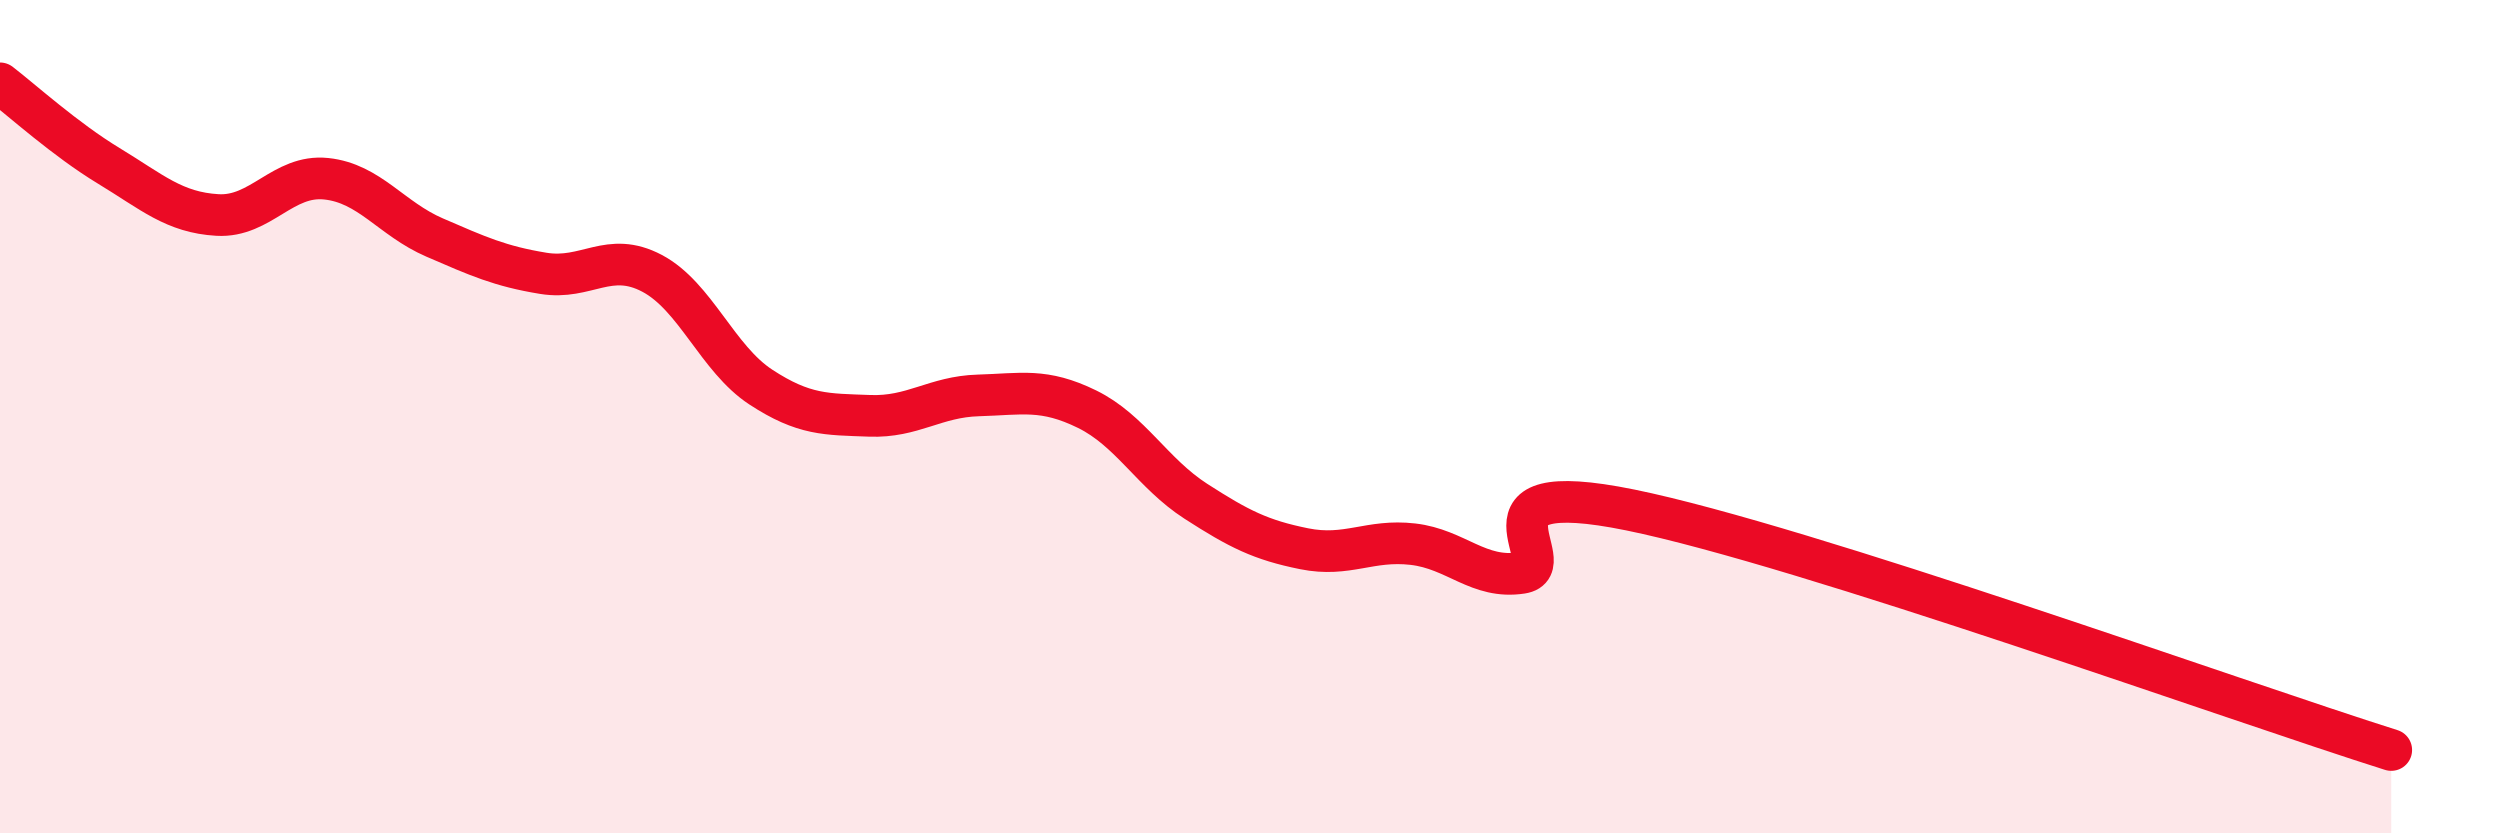
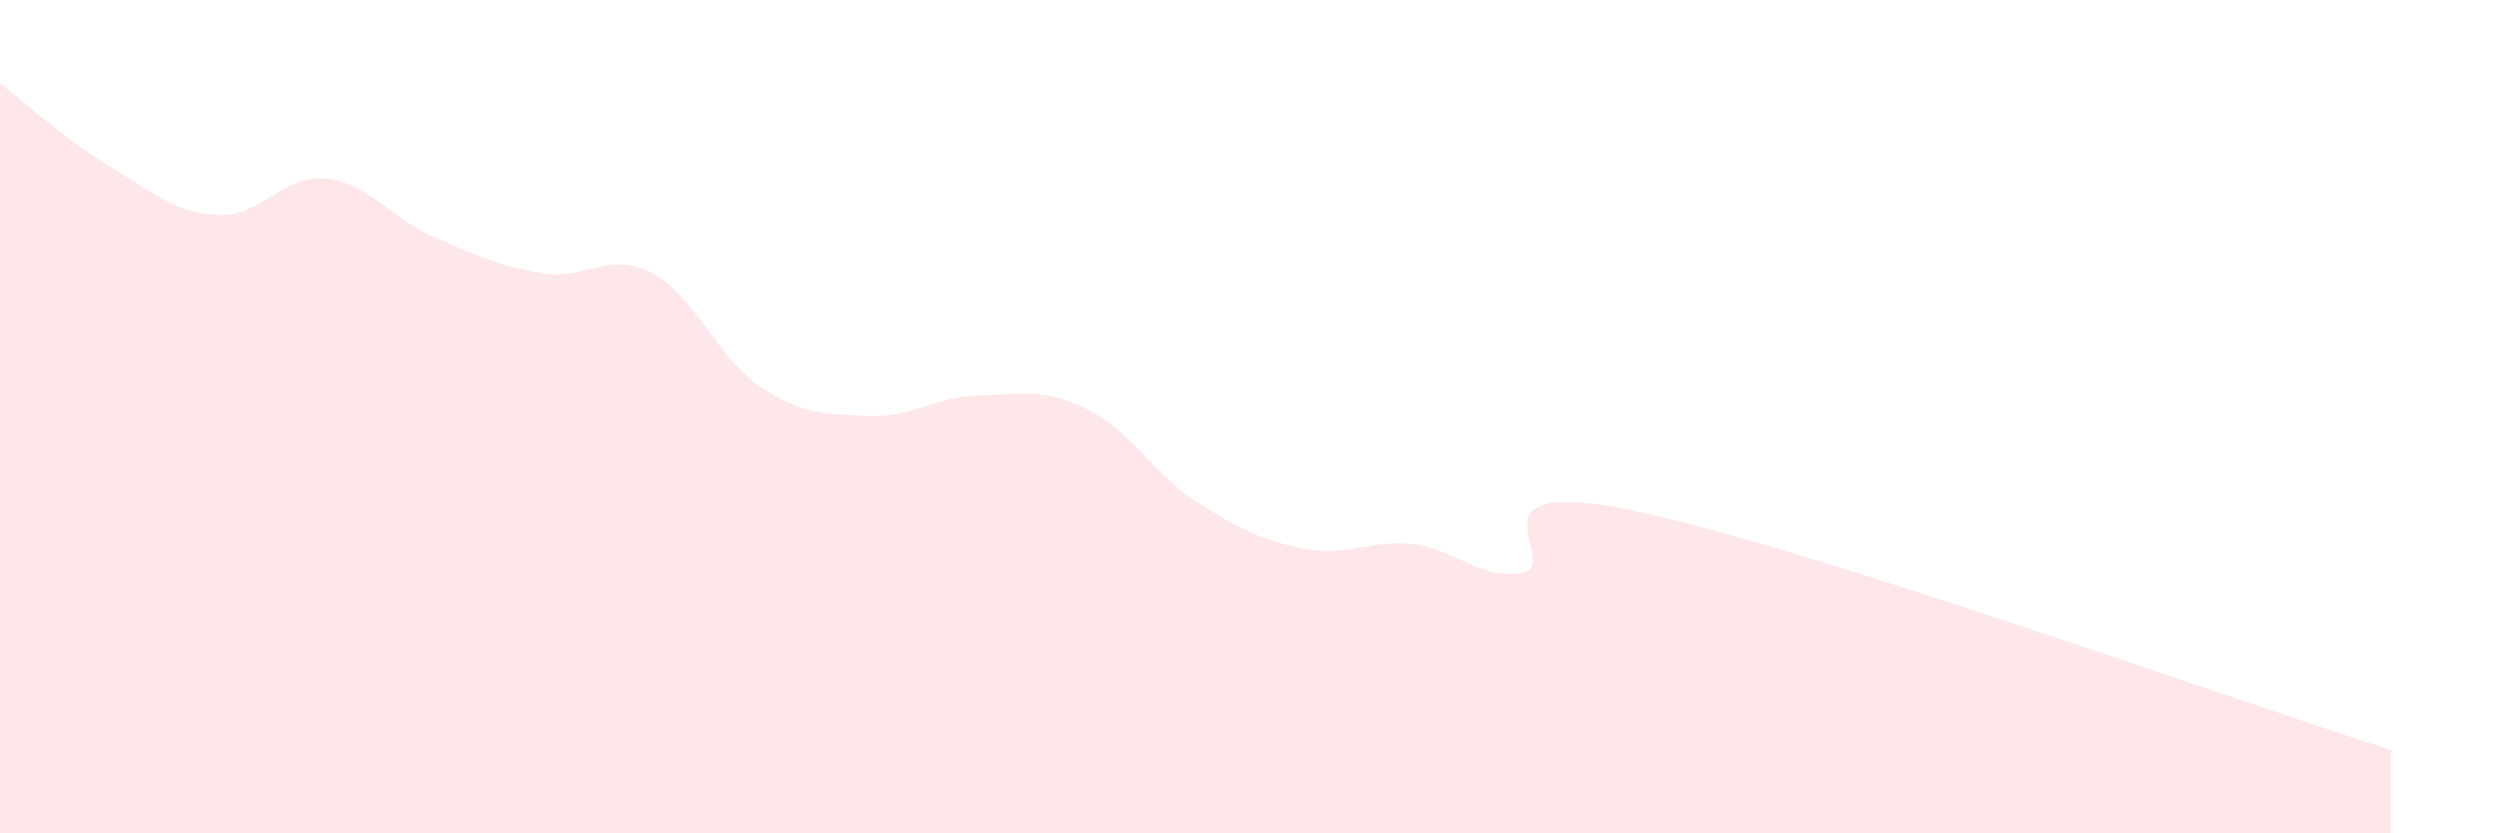
<svg xmlns="http://www.w3.org/2000/svg" width="60" height="20" viewBox="0 0 60 20">
  <path d="M 0,2 C 0.52,2.4 1.57,3.35 2.61,3.98 C 3.65,4.61 4.18,5.1 5.22,5.16 C 6.26,5.22 6.79,4.18 7.83,4.29 C 8.87,4.4 9.39,5.25 10.43,5.7 C 11.47,6.15 12,6.39 13.04,6.56 C 14.08,6.73 14.61,6.01 15.65,6.56 C 16.69,7.11 17.22,8.61 18.26,9.29 C 19.3,9.97 19.83,9.94 20.87,9.98 C 21.91,10.02 22.44,9.52 23.48,9.49 C 24.52,9.46 25.05,9.31 26.09,9.82 C 27.13,10.33 27.66,11.36 28.7,12.03 C 29.74,12.7 30.26,12.96 31.3,13.17 C 32.34,13.38 32.87,12.94 33.91,13.06 C 34.95,13.18 35.48,13.91 36.52,13.75 C 37.56,13.59 34.96,11.39 39.13,12.24 C 43.3,13.09 53.74,16.85 57.39,18L57.39 20L0 20Z" fill="#EB0A25" opacity="0.1" stroke-linecap="round" stroke-linejoin="round" />
-   <path d="M 0,2 C 0.52,2.4 1.57,3.35 2.61,3.98 C 3.65,4.61 4.18,5.1 5.22,5.16 C 6.26,5.22 6.79,4.18 7.83,4.29 C 8.87,4.4 9.39,5.25 10.43,5.7 C 11.47,6.15 12,6.39 13.04,6.56 C 14.08,6.73 14.61,6.01 15.65,6.56 C 16.69,7.11 17.22,8.61 18.26,9.29 C 19.3,9.97 19.83,9.94 20.87,9.98 C 21.91,10.02 22.44,9.52 23.48,9.49 C 24.52,9.46 25.05,9.31 26.09,9.82 C 27.13,10.33 27.66,11.36 28.7,12.03 C 29.74,12.7 30.26,12.96 31.3,13.17 C 32.34,13.38 32.87,12.94 33.91,13.06 C 34.95,13.18 35.48,13.91 36.52,13.75 C 37.56,13.59 34.96,11.39 39.13,12.24 C 43.3,13.09 53.74,16.85 57.39,18" stroke="#EB0A25" stroke-width="1" fill="none" stroke-linecap="round" stroke-linejoin="round" />
</svg>